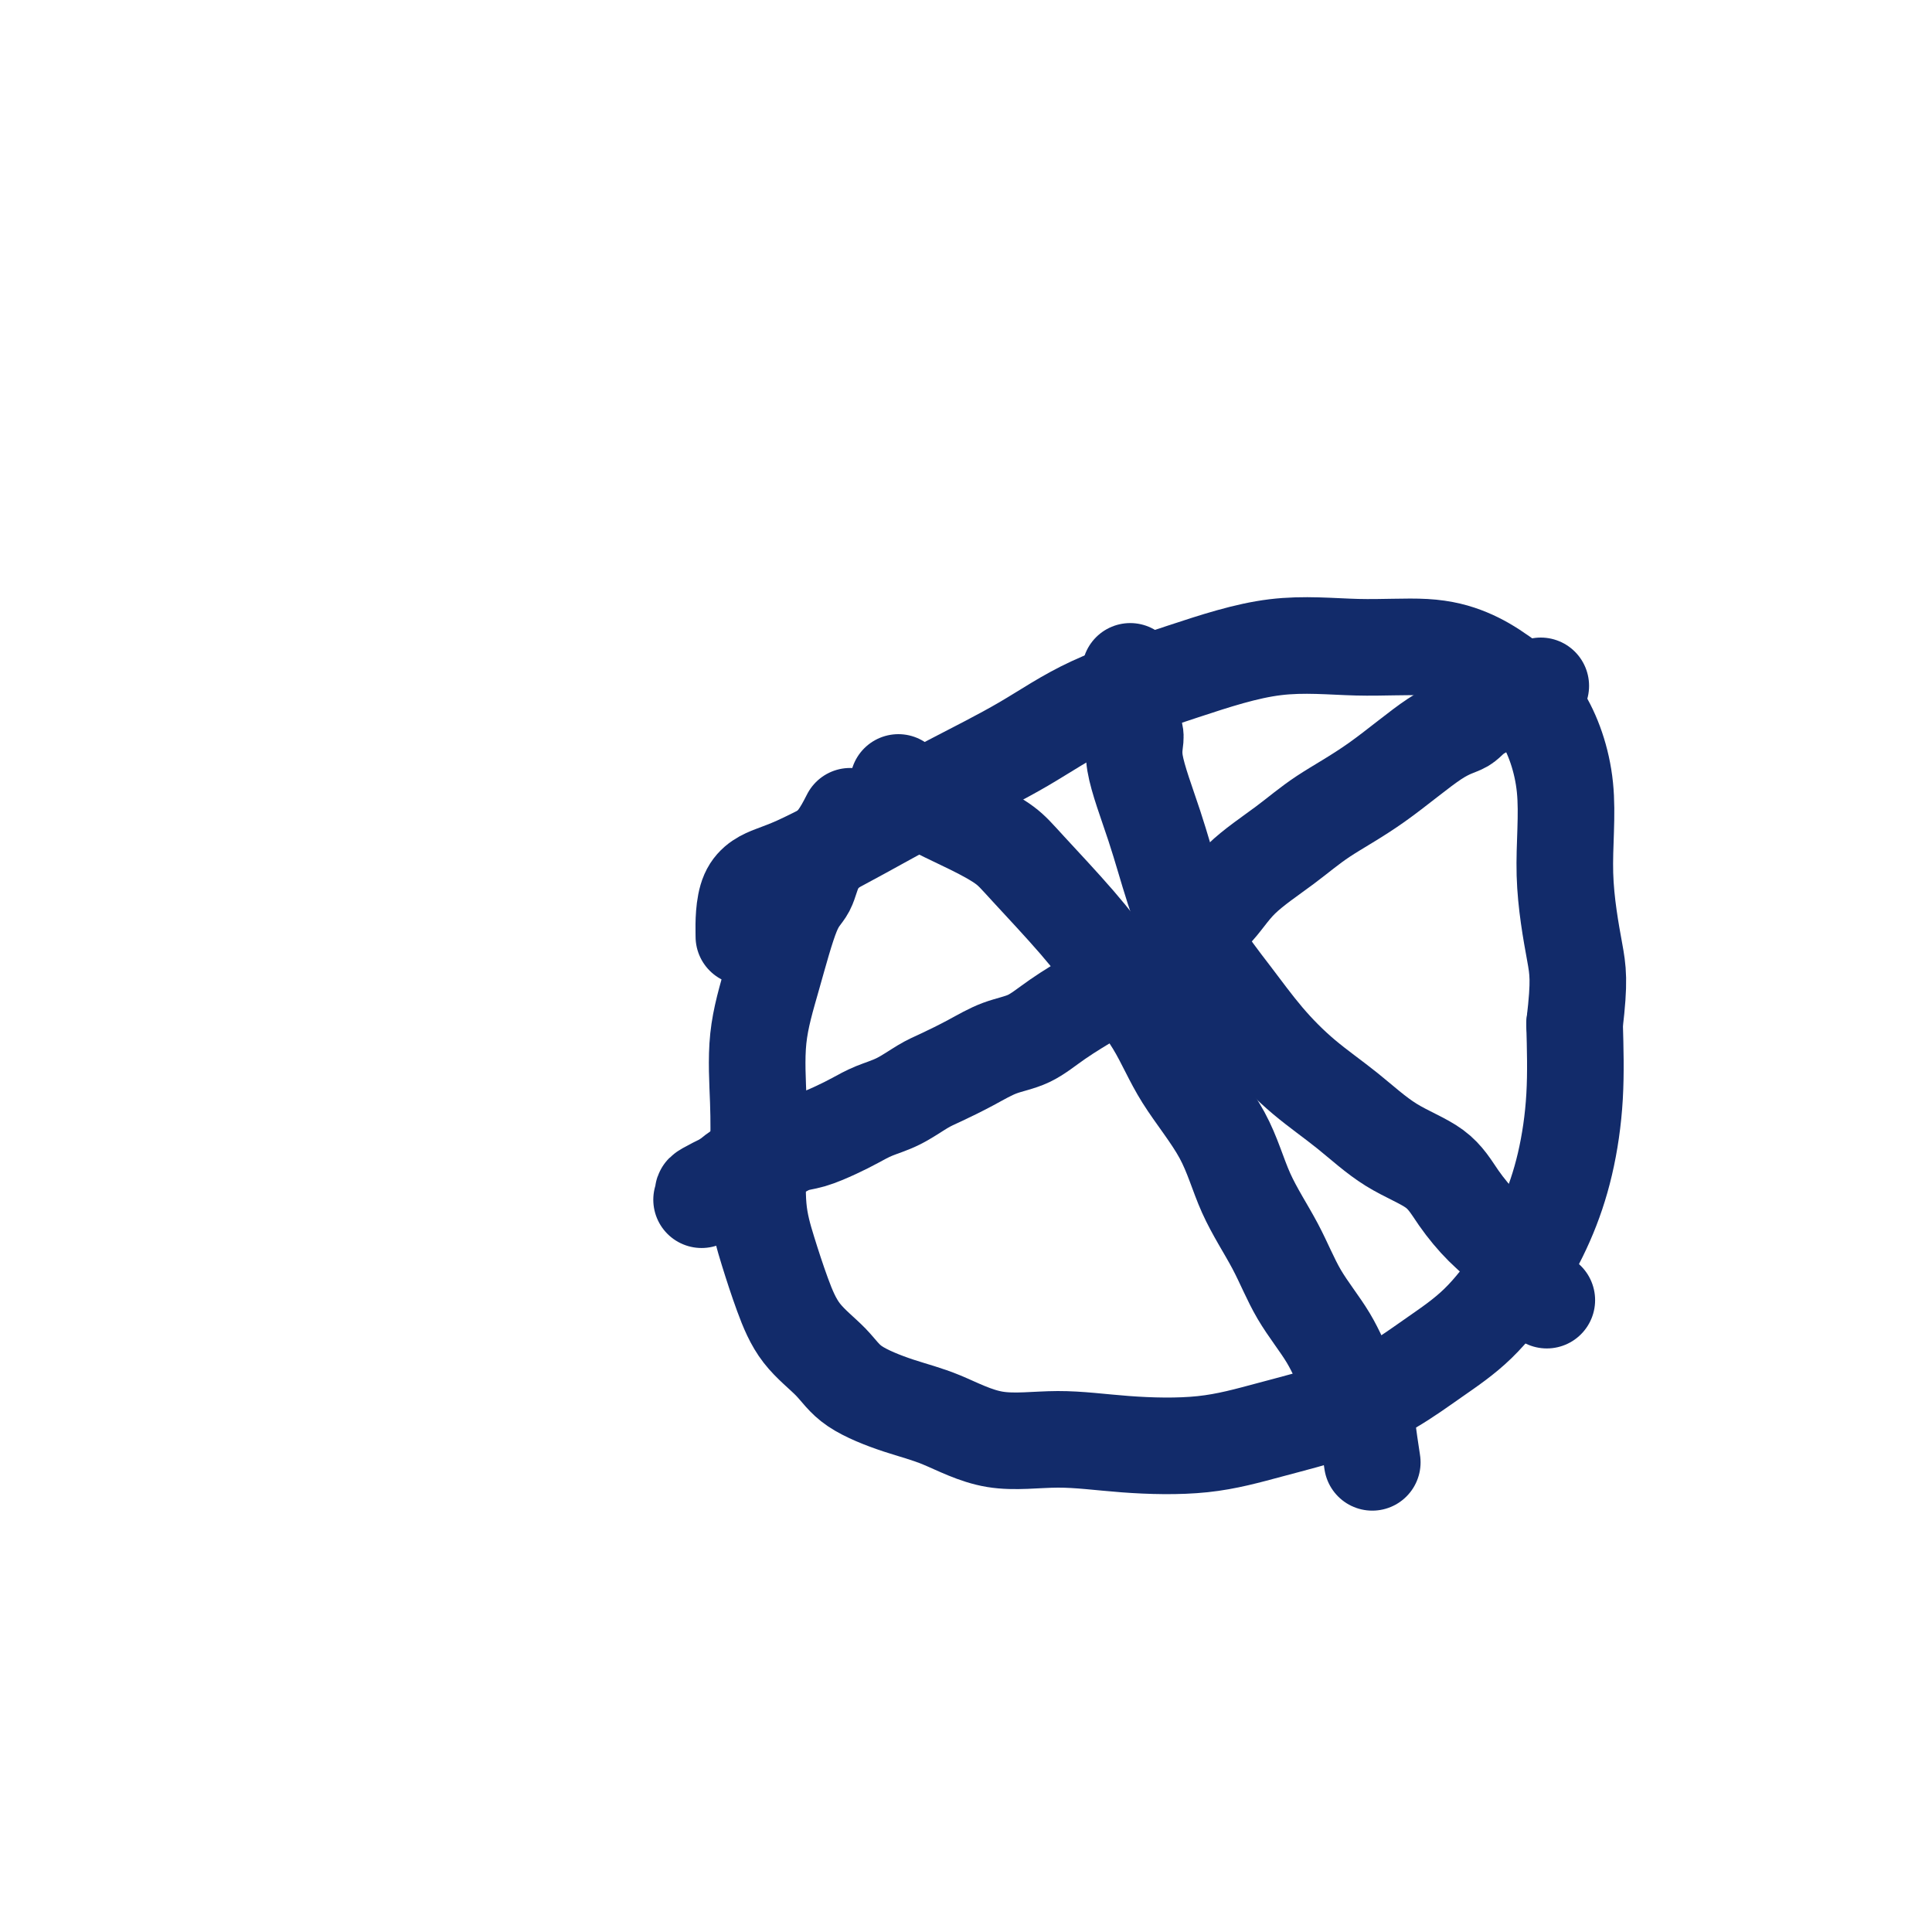
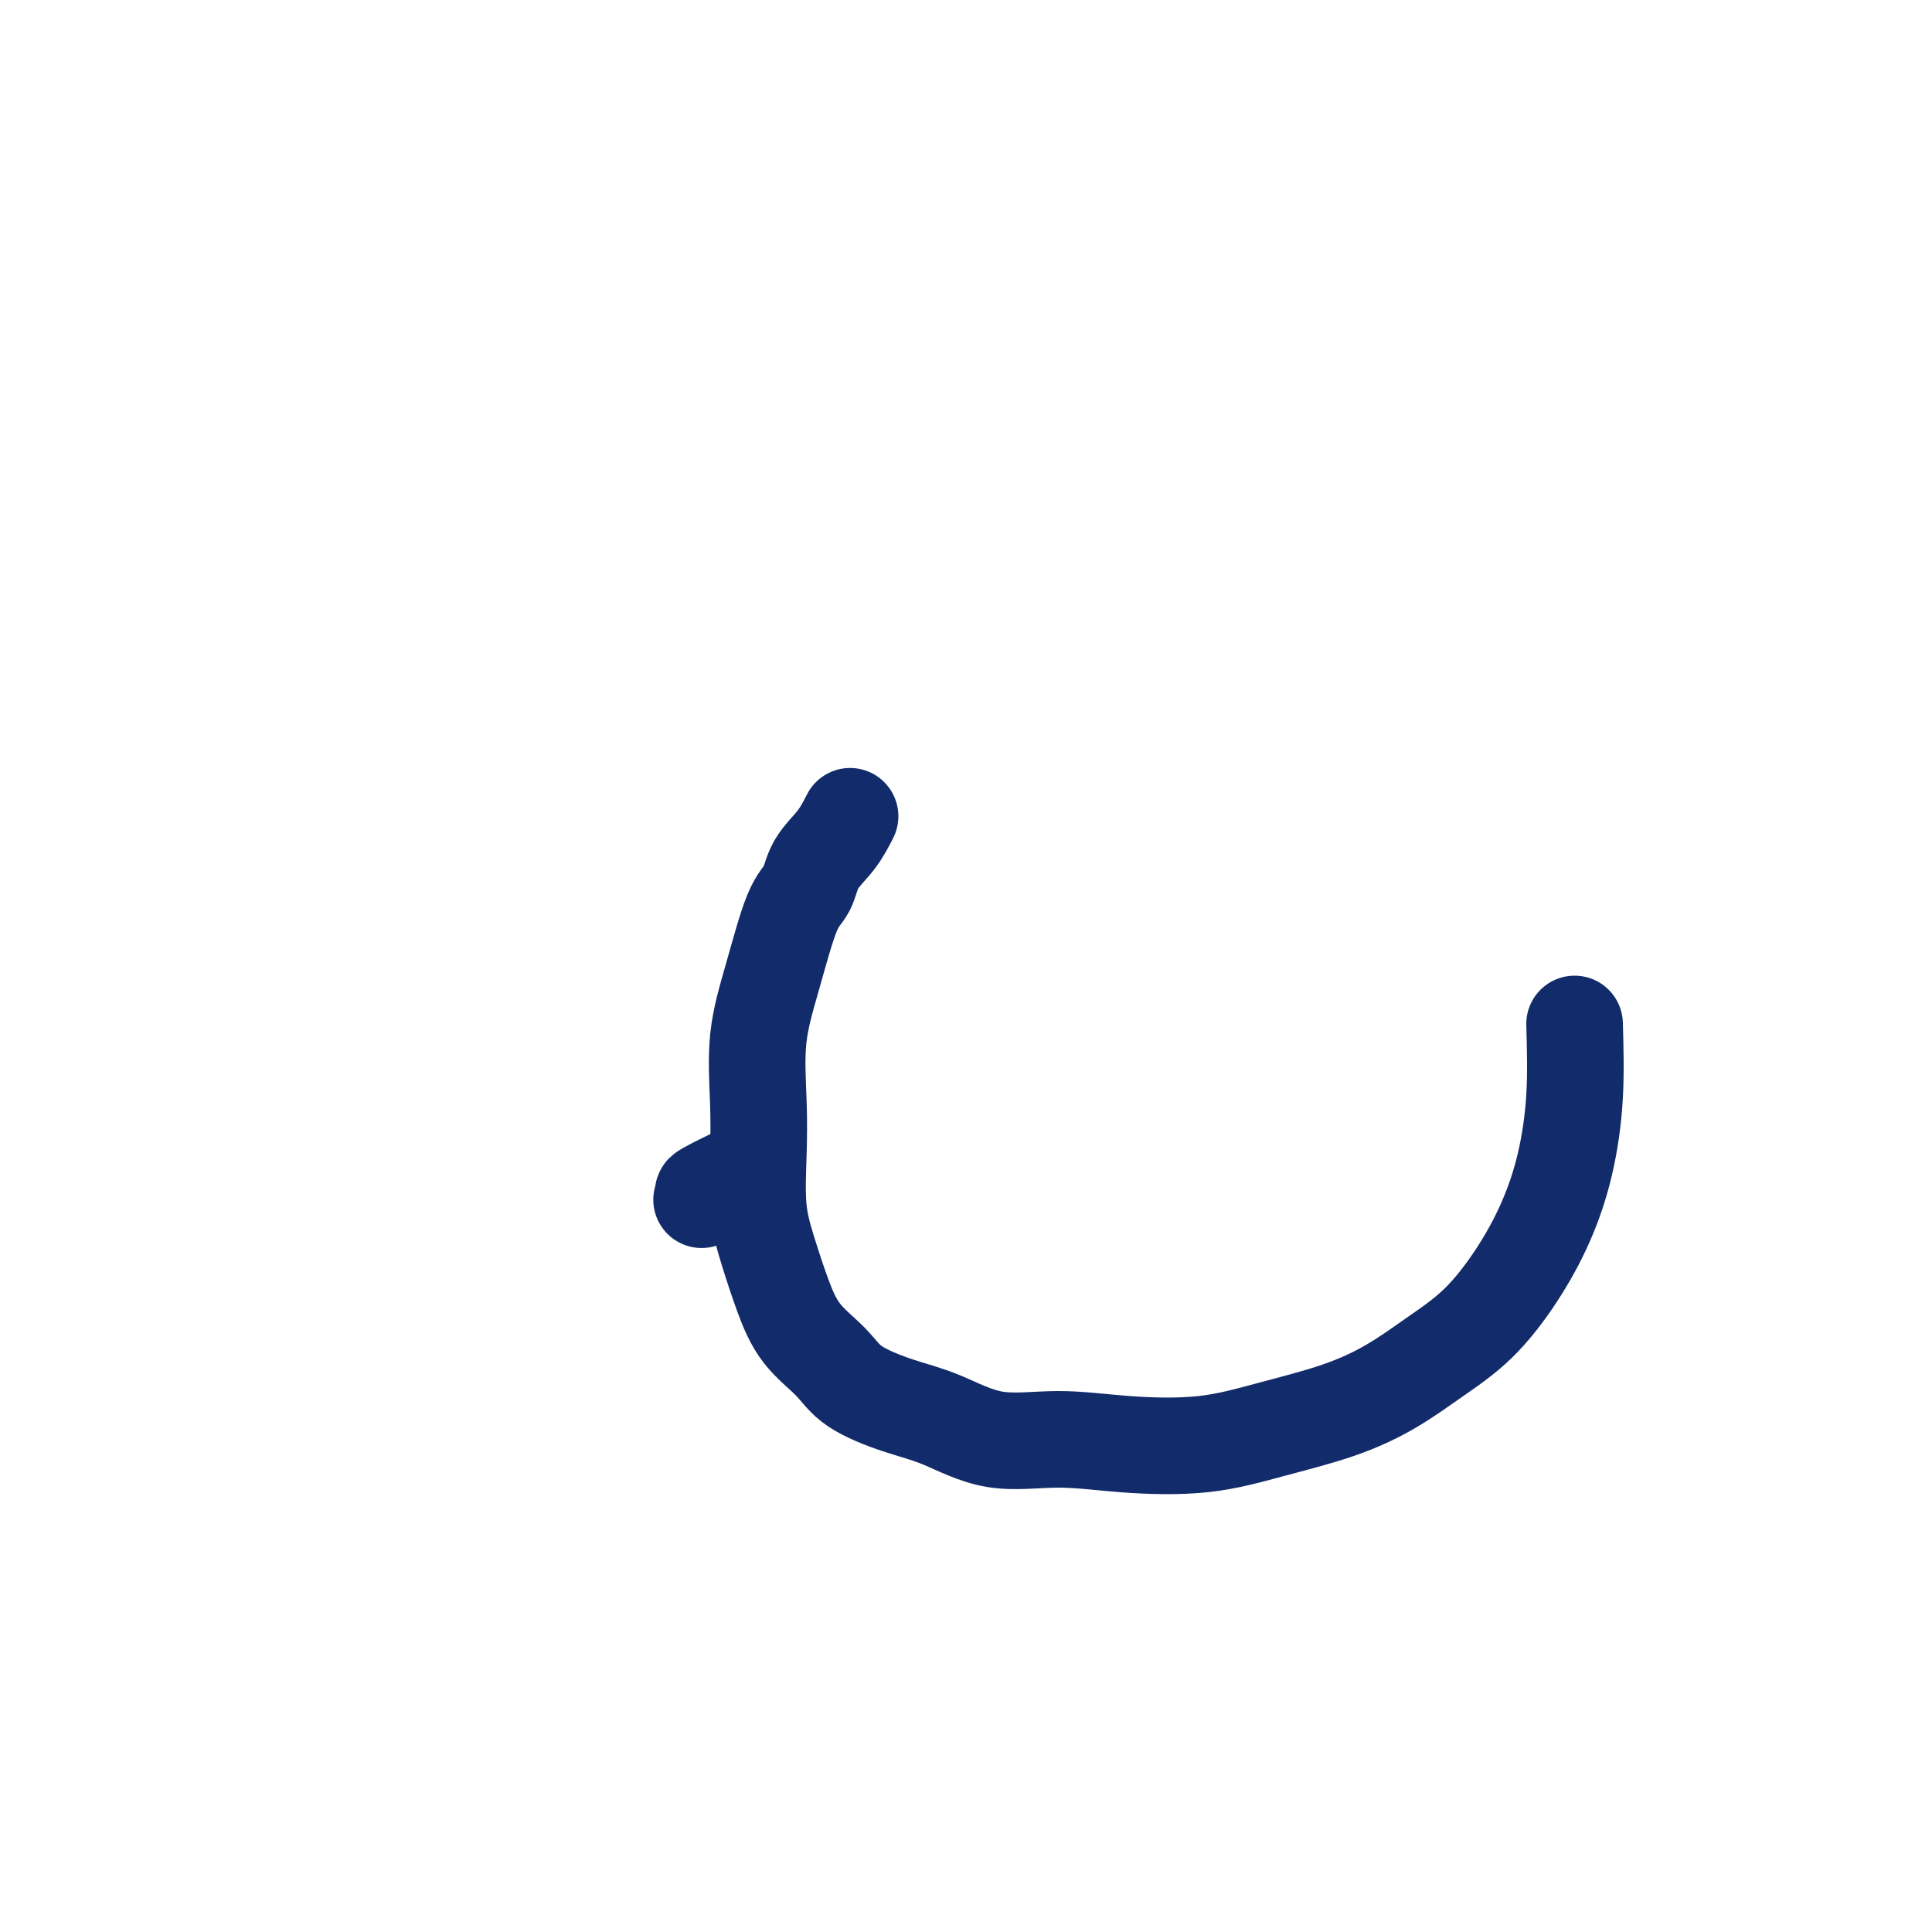
<svg xmlns="http://www.w3.org/2000/svg" viewBox="0 0 400 400" version="1.1">
  <g fill="none" stroke="#122B6A" stroke-width="20" stroke-linecap="round" stroke-linejoin="round">
    <path d="M176,169c-0.858,1.680 -1.716,3.361 -3,5c-1.284,1.639 -2.992,3.237 -4,5c-1.008,1.763 -1.314,3.693 -2,5c-0.686,1.307 -1.753,1.993 -3,5c-1.247,3.007 -2.675,8.335 -4,13c-1.325,4.665 -2.546,8.667 -3,13c-0.454,4.333 -0.141,8.999 0,13c0.141,4.001 0.111,7.339 0,11c-0.111,3.661 -0.301,7.647 0,11c0.301,3.353 1.094,6.073 2,9c0.906,2.927 1.926,6.062 3,9c1.074,2.938 2.201,5.680 4,8c1.799,2.320 4.271,4.216 6,6c1.729,1.784 2.715,3.454 5,5c2.285,1.546 5.870,2.967 9,4c3.130,1.033 5.805,1.676 9,3c3.195,1.324 6.910,3.327 11,4c4.090,0.673 8.554,0.015 13,0c4.446,-0.015 8.875,0.613 14,1c5.125,0.387 10.948,0.535 16,0c5.052,-0.535 9.335,-1.752 14,-3c4.665,-1.248 9.712,-2.528 14,-4c4.288,-1.472 7.816,-3.137 11,-5c3.184,-1.863 6.025,-3.923 9,-6c2.975,-2.077 6.083,-4.169 9,-7c2.917,-2.831 5.644,-6.399 8,-10c2.356,-3.601 4.343,-7.233 6,-11c1.657,-3.767 2.985,-7.668 4,-12c1.015,-4.332 1.719,-9.095 2,-14c0.281,-4.905 0.141,-9.953 0,-15" />
-     <path d="M326,212c1.064,-9.005 0.723,-11.017 0,-15c-0.723,-3.983 -1.828,-9.938 -2,-16c-0.172,-6.062 0.589,-12.231 0,-18c-0.589,-5.769 -2.530,-11.138 -5,-15c-2.470,-3.862 -5.470,-6.215 -8,-8c-2.530,-1.785 -4.589,-3.001 -7,-4c-2.411,-0.999 -5.175,-1.782 -9,-2c-3.825,-0.218 -8.711,0.129 -14,0c-5.289,-0.129 -10.983,-0.736 -17,0c-6.017,0.736 -12.359,2.813 -19,5c-6.641,2.187 -13.582,4.482 -19,7c-5.418,2.518 -9.313,5.259 -14,8c-4.687,2.741 -10.166,5.482 -15,8c-4.834,2.518 -9.022,4.811 -13,7c-3.978,2.189 -7.745,4.273 -11,6c-3.255,1.727 -5.996,3.098 -8,4c-2.004,0.902 -3.269,1.334 -5,2c-1.731,0.666 -3.928,1.564 -5,4c-1.072,2.436 -1.021,6.410 -1,8c0.021,1.590 0.010,0.795 0,0" />
-     <path d="M186,162c1.171,1.225 2.341,2.449 5,4c2.659,1.551 6.805,3.428 10,5c3.195,1.572 5.439,2.839 7,4c1.561,1.161 2.440,2.216 5,5c2.560,2.784 6.800,7.296 10,11c3.200,3.704 5.361,6.601 8,10c2.639,3.399 5.756,7.301 8,11c2.244,3.699 3.616,7.196 6,11c2.384,3.804 5.779,7.914 8,12c2.221,4.086 3.269,8.147 5,12c1.731,3.853 4.145,7.500 6,11c1.855,3.500 3.151,6.855 5,10c1.849,3.145 4.250,6.080 6,9c1.750,2.920 2.847,5.824 4,8c1.153,2.176 2.361,3.625 3,5c0.639,1.375 0.711,2.678 1,5c0.289,2.322 0.797,5.663 1,7c0.203,1.337 0.102,0.668 0,0" />
-     <path d="M319,142c-4.724,1.804 -9.448,3.608 -12,5c-2.552,1.392 -2.933,2.372 -4,3c-1.067,0.628 -2.819,0.903 -6,3c-3.181,2.097 -7.789,6.016 -12,9c-4.211,2.984 -8.024,5.034 -11,7c-2.976,1.966 -5.115,3.848 -8,6c-2.885,2.152 -6.516,4.574 -9,7c-2.484,2.426 -3.822,4.858 -6,7c-2.178,2.142 -5.196,3.995 -8,6c-2.804,2.005 -5.392,4.160 -8,6c-2.608,1.840 -5.234,3.363 -8,5c-2.766,1.637 -5.671,3.387 -8,5c-2.329,1.613 -4.081,3.088 -6,4c-1.919,0.912 -4.003,1.259 -6,2c-1.997,0.741 -3.906,1.875 -6,3c-2.094,1.125 -4.373,2.241 -6,3c-1.627,0.759 -2.601,1.162 -4,2c-1.399,0.838 -3.224,2.112 -5,3c-1.776,0.888 -3.503,1.389 -5,2c-1.497,0.611 -2.764,1.333 -4,2c-1.236,0.667 -2.443,1.278 -4,2c-1.557,0.722 -3.466,1.554 -5,2c-1.534,0.446 -2.695,0.504 -4,1c-1.305,0.496 -2.756,1.428 -4,2c-1.244,0.572 -2.282,0.782 -3,1c-0.718,0.218 -1.116,0.443 -2,1c-0.884,0.557 -2.252,1.445 -3,2c-0.748,0.555 -0.874,0.778 -1,1" />
    <path d="M151,244c-9.869,4.821 -3.542,2.375 -2,2c1.542,-0.375 -1.702,1.321 -3,2c-1.298,0.679 -0.649,0.339 0,0" />
-     <path d="M234,139c-0.675,3.450 -1.350,6.900 -1,9c0.350,2.100 1.725,2.851 2,4c0.275,1.149 -0.550,2.695 0,6c0.550,3.305 2.475,8.370 4,13c1.525,4.630 2.648,8.827 4,13c1.352,4.173 2.932,8.322 5,12c2.068,3.678 4.625,6.885 7,10c2.375,3.115 4.568,6.137 7,9c2.432,2.863 5.104,5.565 8,8c2.896,2.435 6.017,4.601 9,7c2.983,2.399 5.829,5.030 9,7c3.171,1.970 6.665,3.280 9,5c2.335,1.720 3.509,3.852 5,6c1.491,2.148 3.300,4.313 5,6c1.700,1.687 3.291,2.895 5,5c1.709,2.105 3.537,5.105 5,7c1.463,1.895 2.561,2.684 3,3c0.439,0.316 0.220,0.158 0,0" />
  </g>
</svg>